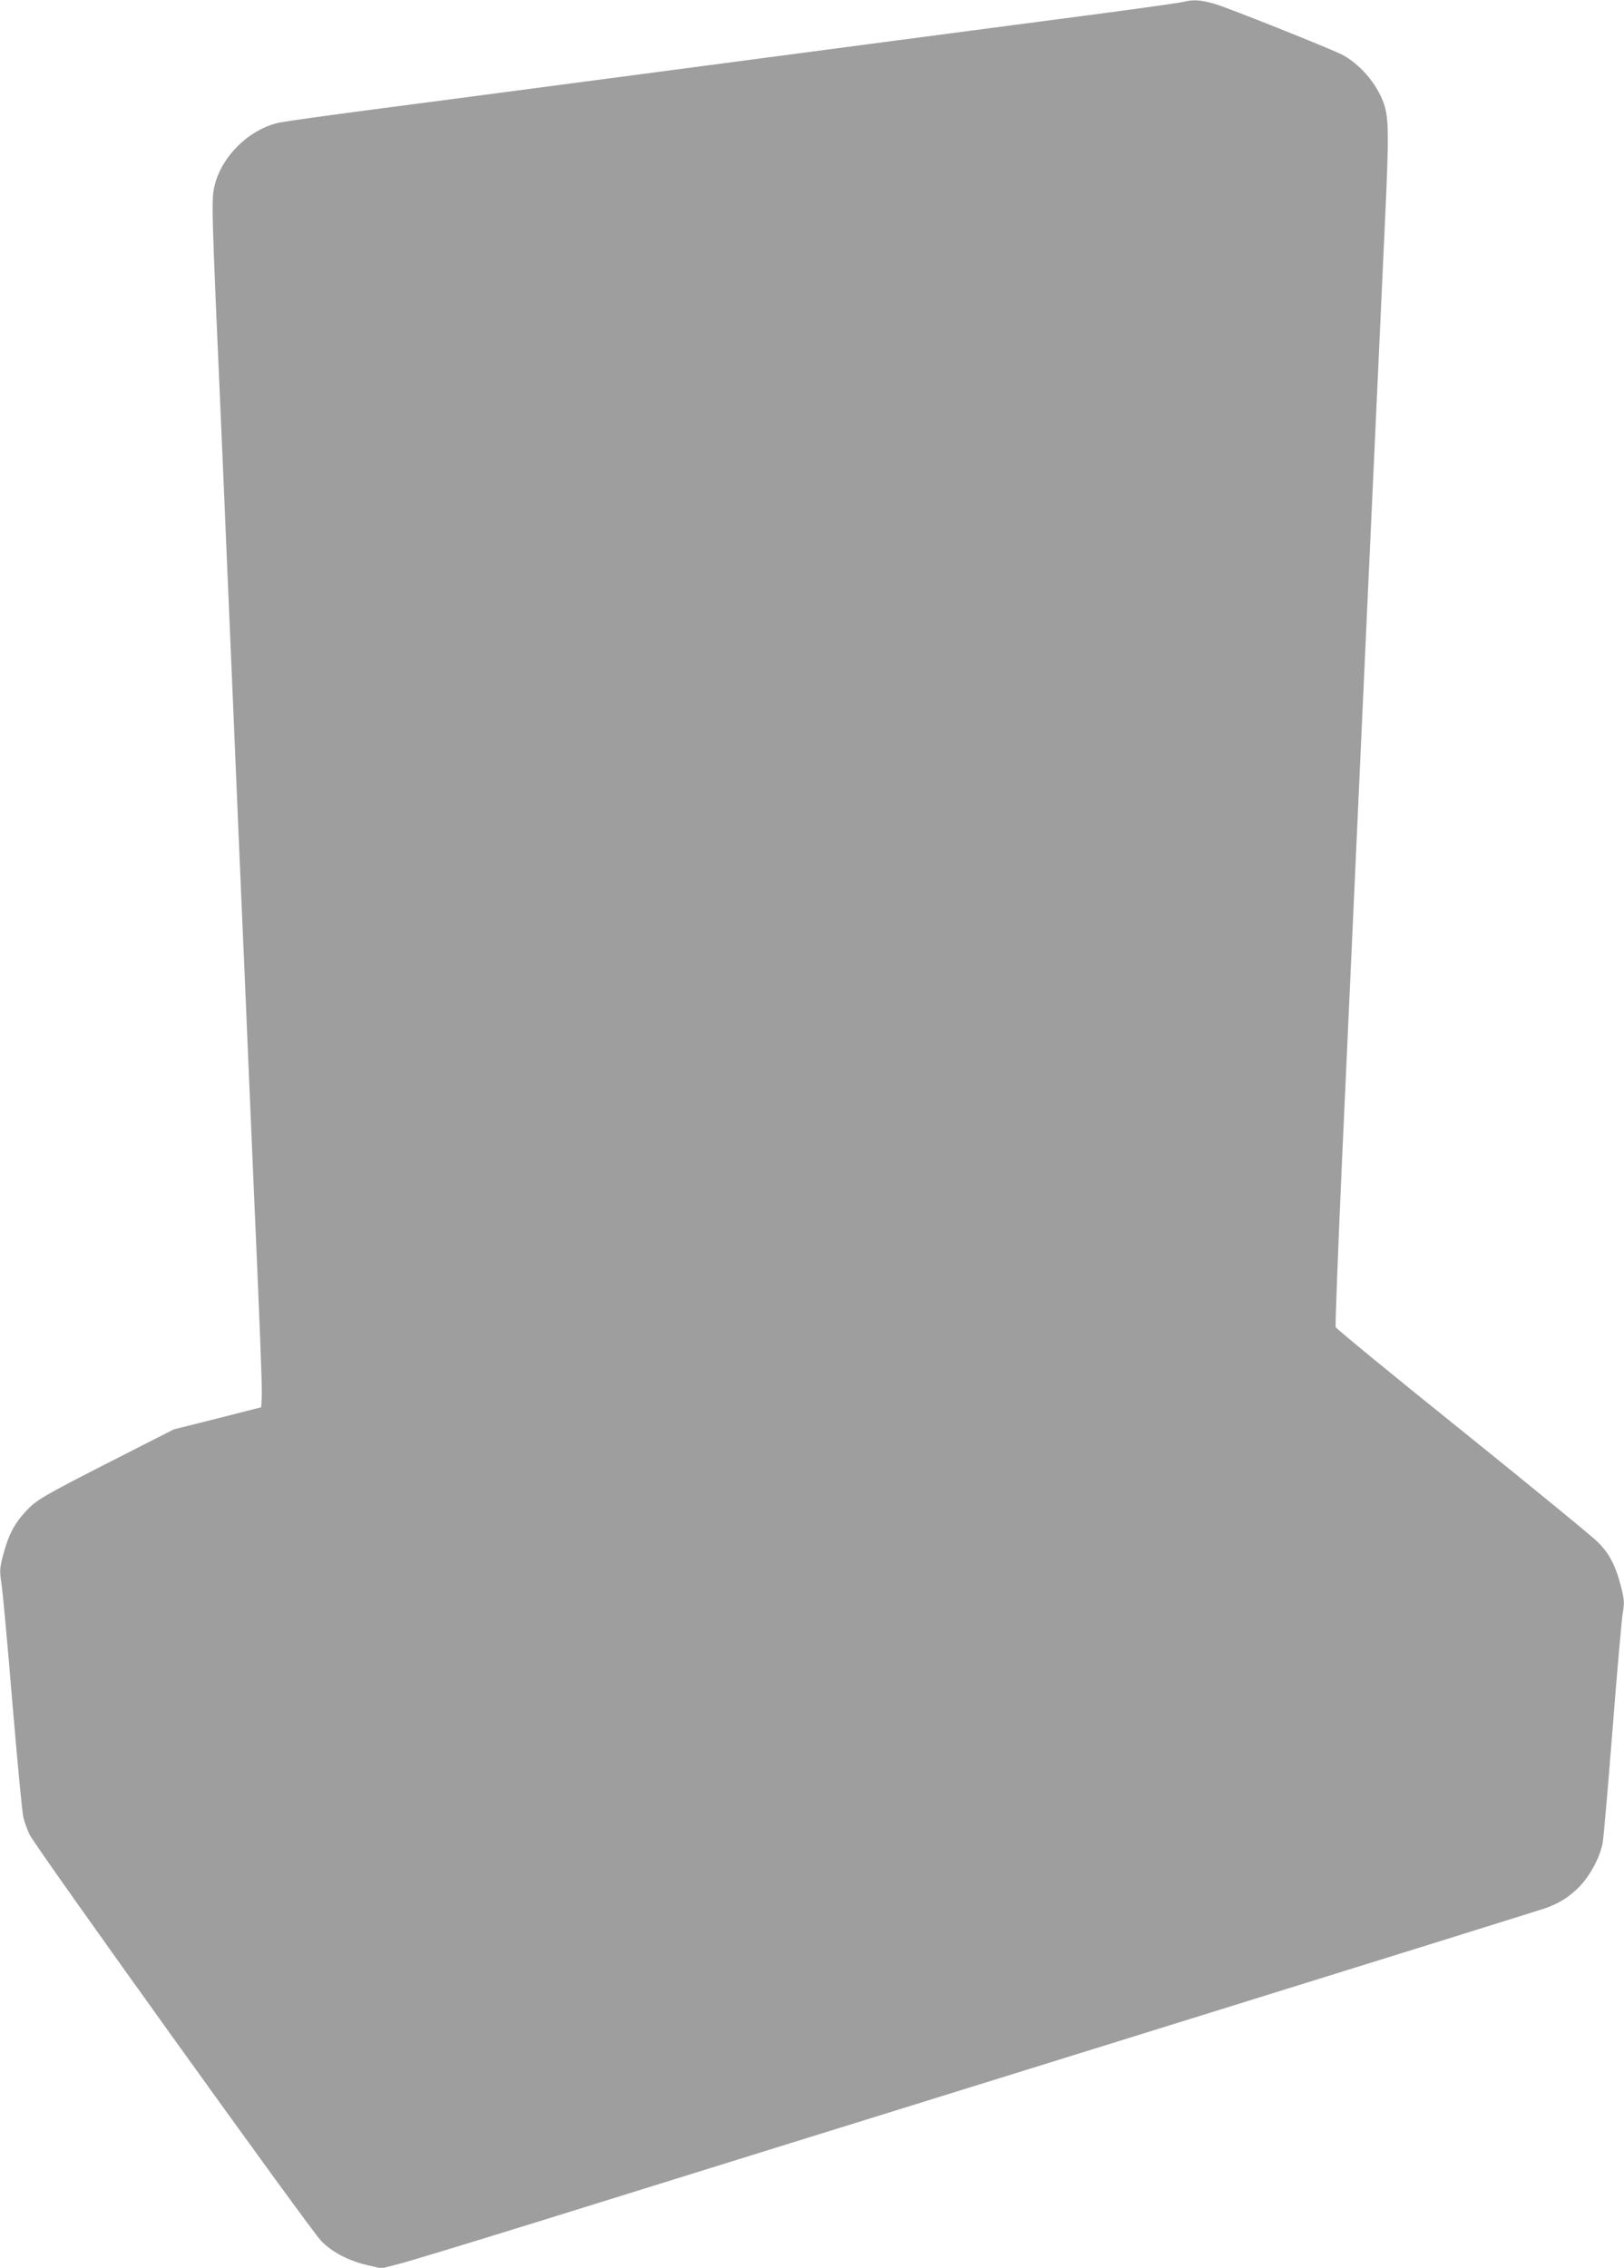
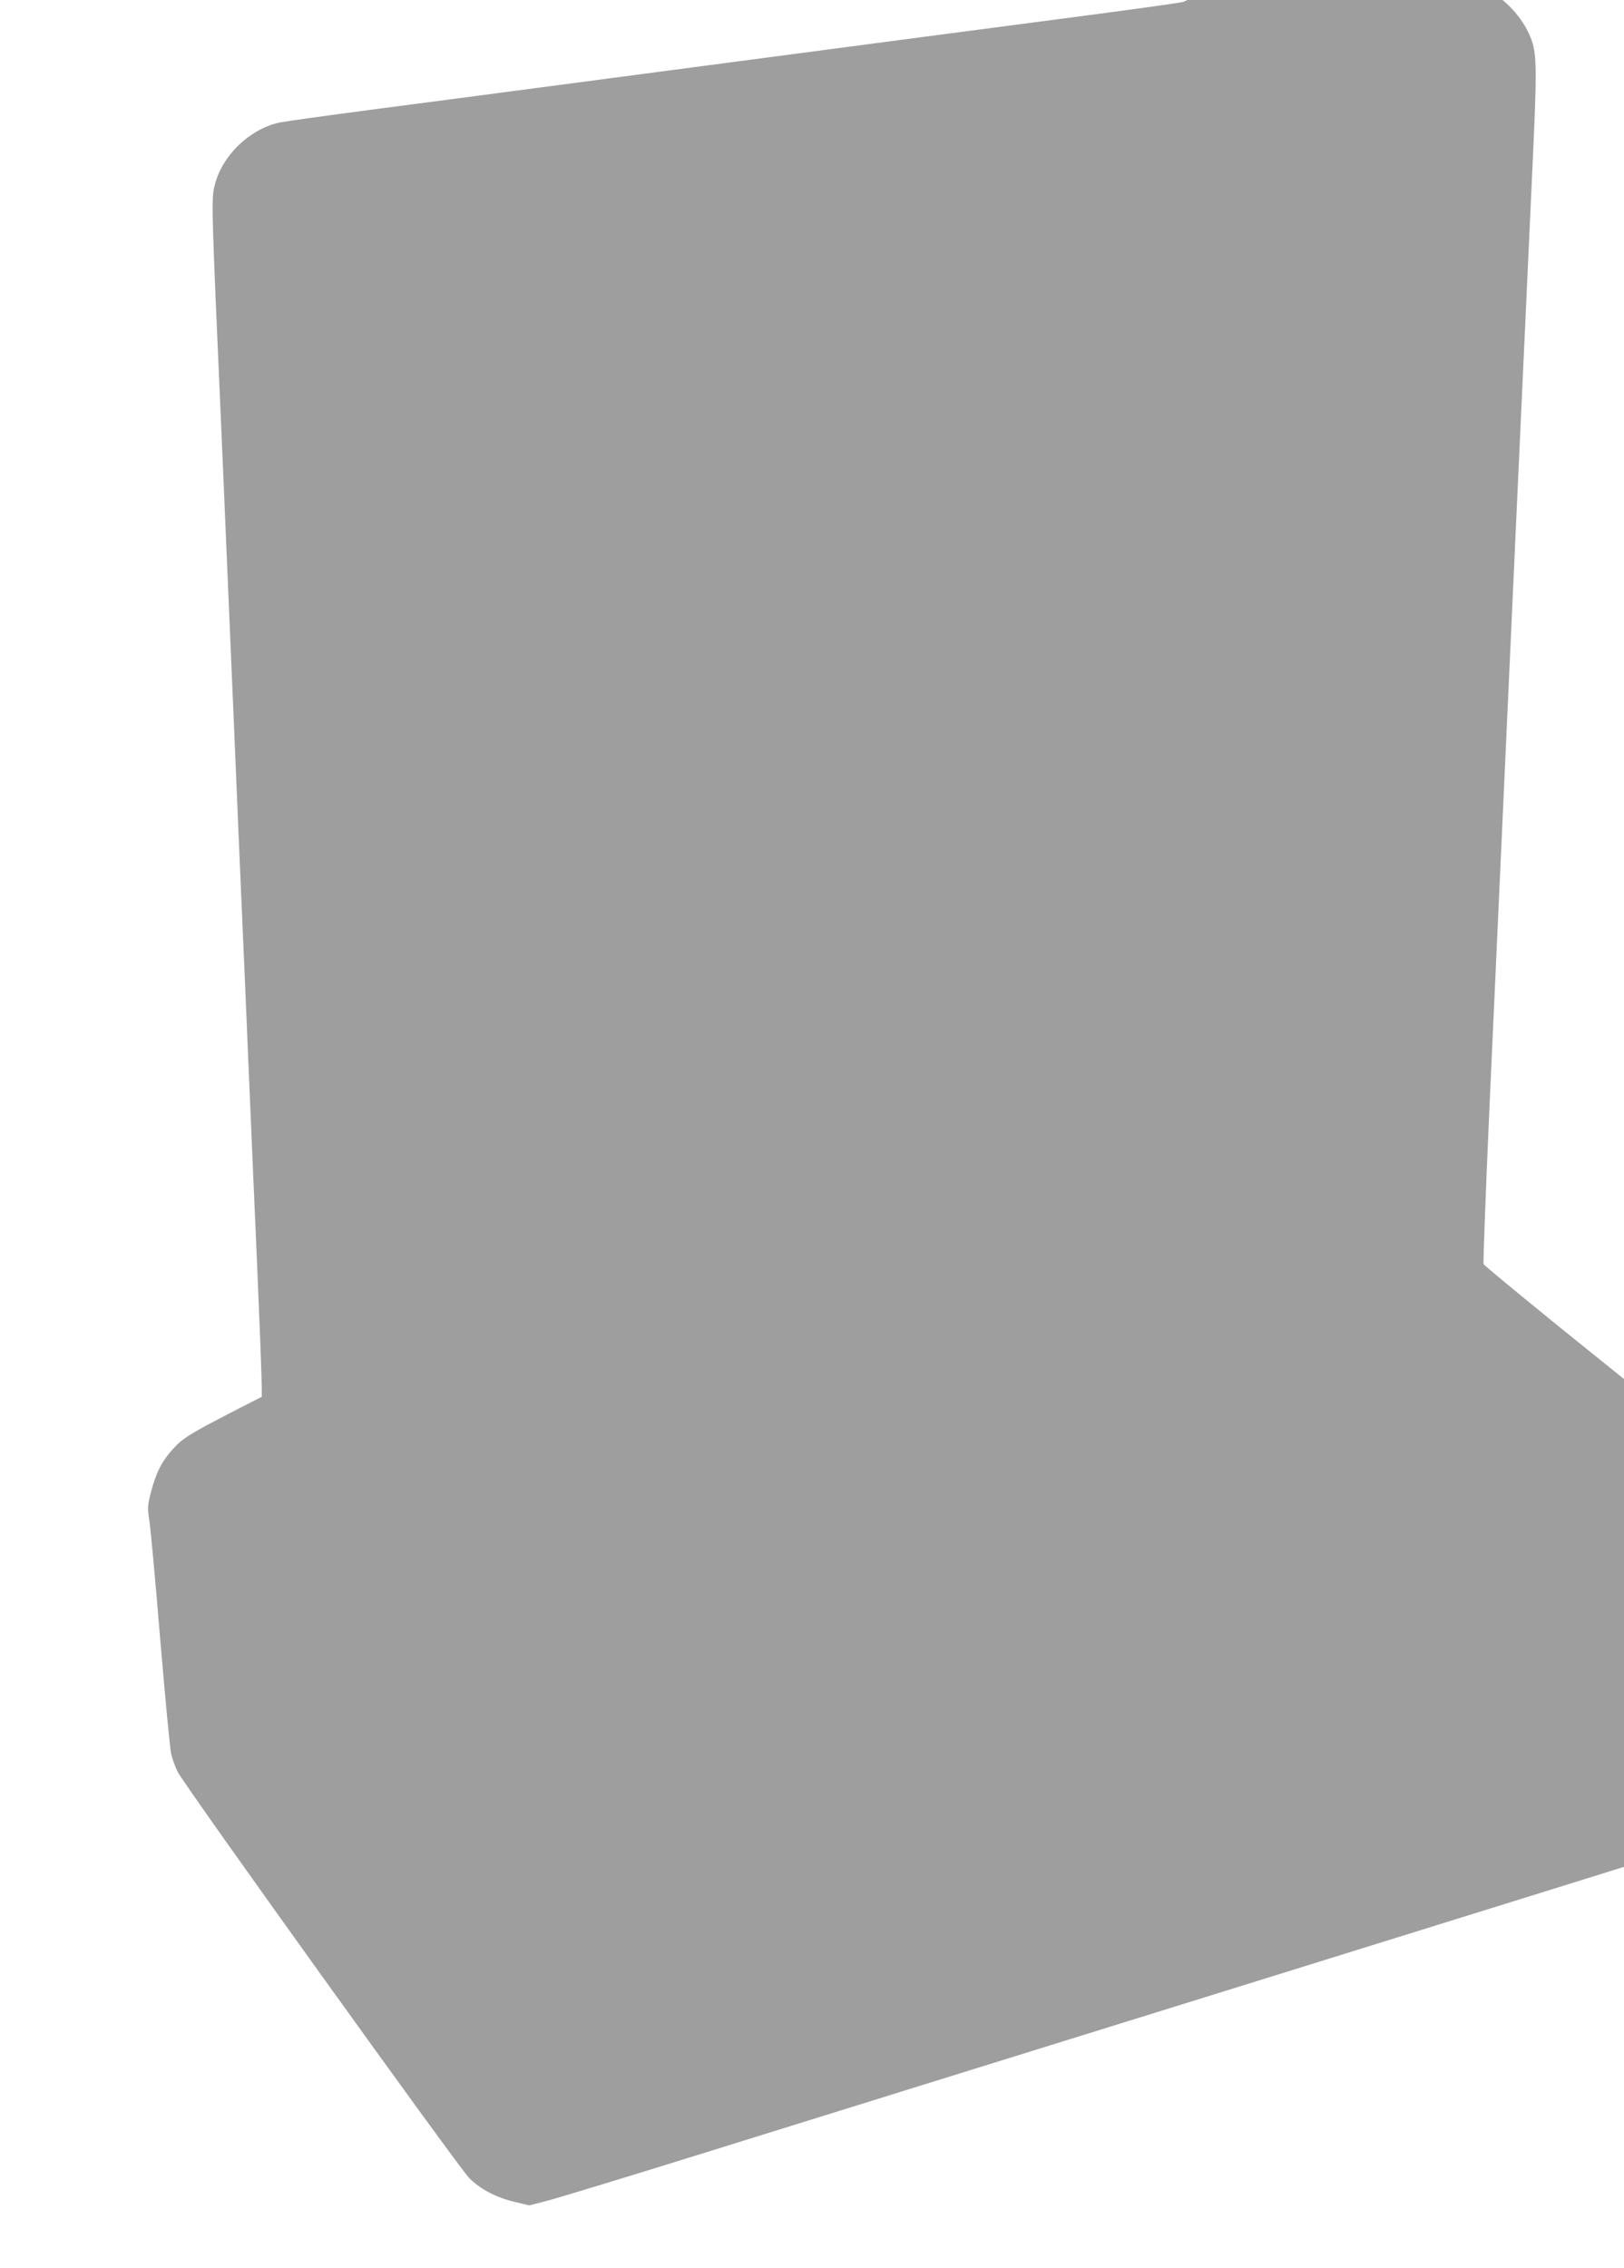
<svg xmlns="http://www.w3.org/2000/svg" version="1.0" width="917pt" height="1280pt" viewBox="0 0 917 1280" preserveAspectRatio="xMidYMid meet">
  <g transform="translate(0,1280) scale(0.1,-0.1)" fill="#9e9e9e" stroke="none">
-     <path d="M6680 12789 c-19 -5 -240 -36 -490 -69 -250 -33 -729 -96 -1065 -140 -335 -44 -779 -103 -985 -130 -206 -27 -649 -86 -985 -130 -335 -44 -815 -108 -1065 -140 -250 -33 -479 -65 -508 -71 -172 -35 -332 -190 -371 -360 -18 -75 -17 -115 39 -1379 6 -129 19 -445 30 -702 11 -258 29 -678 40 -935 21 -508 35 -823 50 -1173 6 -124 19 -439 30 -700 11 -261 25 -576 30 -700 36 -815 51 -1193 48 -1244 l-3 -59 -247 -63 -247 -62 -338 -172 c-408 -208 -438 -226 -500 -293 -64 -70 -96 -134 -124 -239 -21 -80 -22 -93 -11 -165 7 -43 35 -347 62 -676 28 -329 55 -619 62 -645 6 -26 22 -69 35 -97 32 -69 1582 -2227 1646 -2293 62 -64 154 -112 261 -137 l79 -19 101 26 c55 14 463 138 906 276 443 138 1865 580 3160 982 1295 402 2379 740 2408 750 78 28 133 63 191 122 60 61 117 169 131 248 5 30 30 316 55 635 25 319 51 613 57 654 11 66 10 81 -10 160 -29 112 -64 181 -127 244 -27 29 -371 310 -763 626 -393 315 -716 581 -720 590 -3 8 13 434 36 946 81 1786 222 4864 243 5310 22 474 21 569 -7 650 -38 111 -137 226 -239 278 -75 37 -638 262 -710 283 -84 25 -127 28 -185 13z" />
+     <path d="M6680 12789 c-19 -5 -240 -36 -490 -69 -250 -33 -729 -96 -1065 -140 -335 -44 -779 -103 -985 -130 -206 -27 -649 -86 -985 -130 -335 -44 -815 -108 -1065 -140 -250 -33 -479 -65 -508 -71 -172 -35 -332 -190 -371 -360 -18 -75 -17 -115 39 -1379 6 -129 19 -445 30 -702 11 -258 29 -678 40 -935 21 -508 35 -823 50 -1173 6 -124 19 -439 30 -700 11 -261 25 -576 30 -700 36 -815 51 -1193 48 -1244 c-408 -208 -438 -226 -500 -293 -64 -70 -96 -134 -124 -239 -21 -80 -22 -93 -11 -165 7 -43 35 -347 62 -676 28 -329 55 -619 62 -645 6 -26 22 -69 35 -97 32 -69 1582 -2227 1646 -2293 62 -64 154 -112 261 -137 l79 -19 101 26 c55 14 463 138 906 276 443 138 1865 580 3160 982 1295 402 2379 740 2408 750 78 28 133 63 191 122 60 61 117 169 131 248 5 30 30 316 55 635 25 319 51 613 57 654 11 66 10 81 -10 160 -29 112 -64 181 -127 244 -27 29 -371 310 -763 626 -393 315 -716 581 -720 590 -3 8 13 434 36 946 81 1786 222 4864 243 5310 22 474 21 569 -7 650 -38 111 -137 226 -239 278 -75 37 -638 262 -710 283 -84 25 -127 28 -185 13z" />
  </g>
</svg>